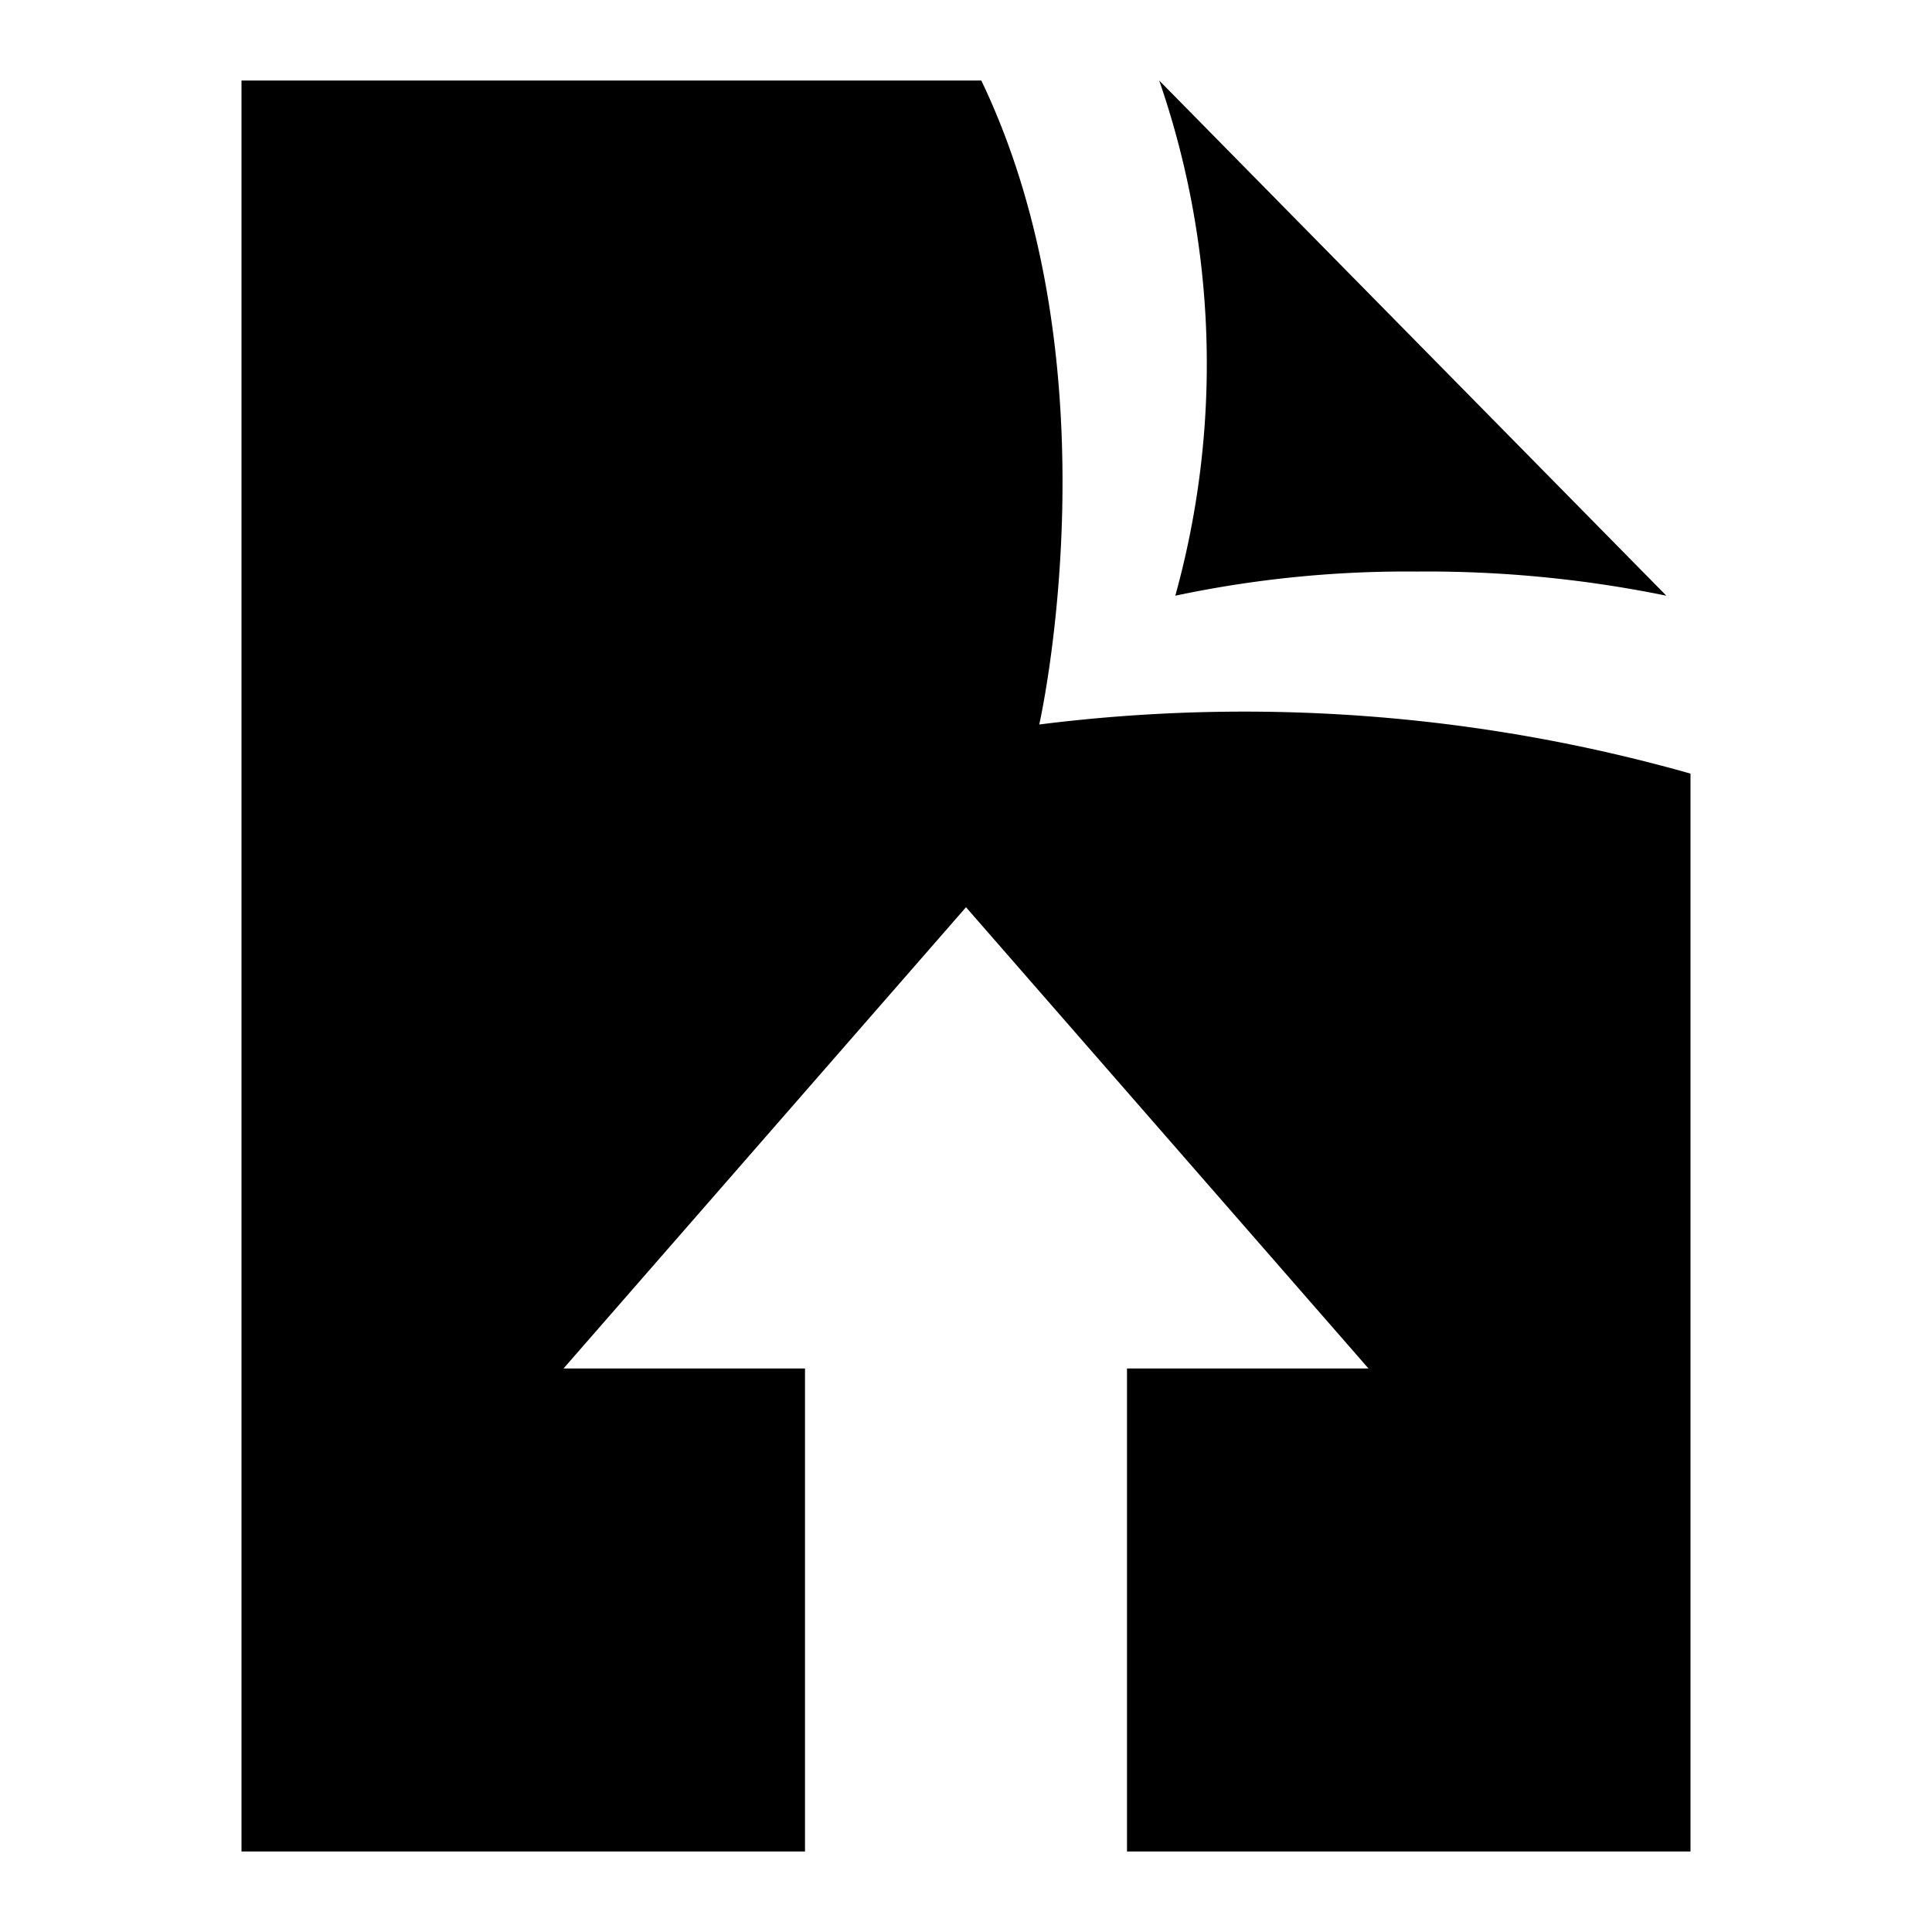
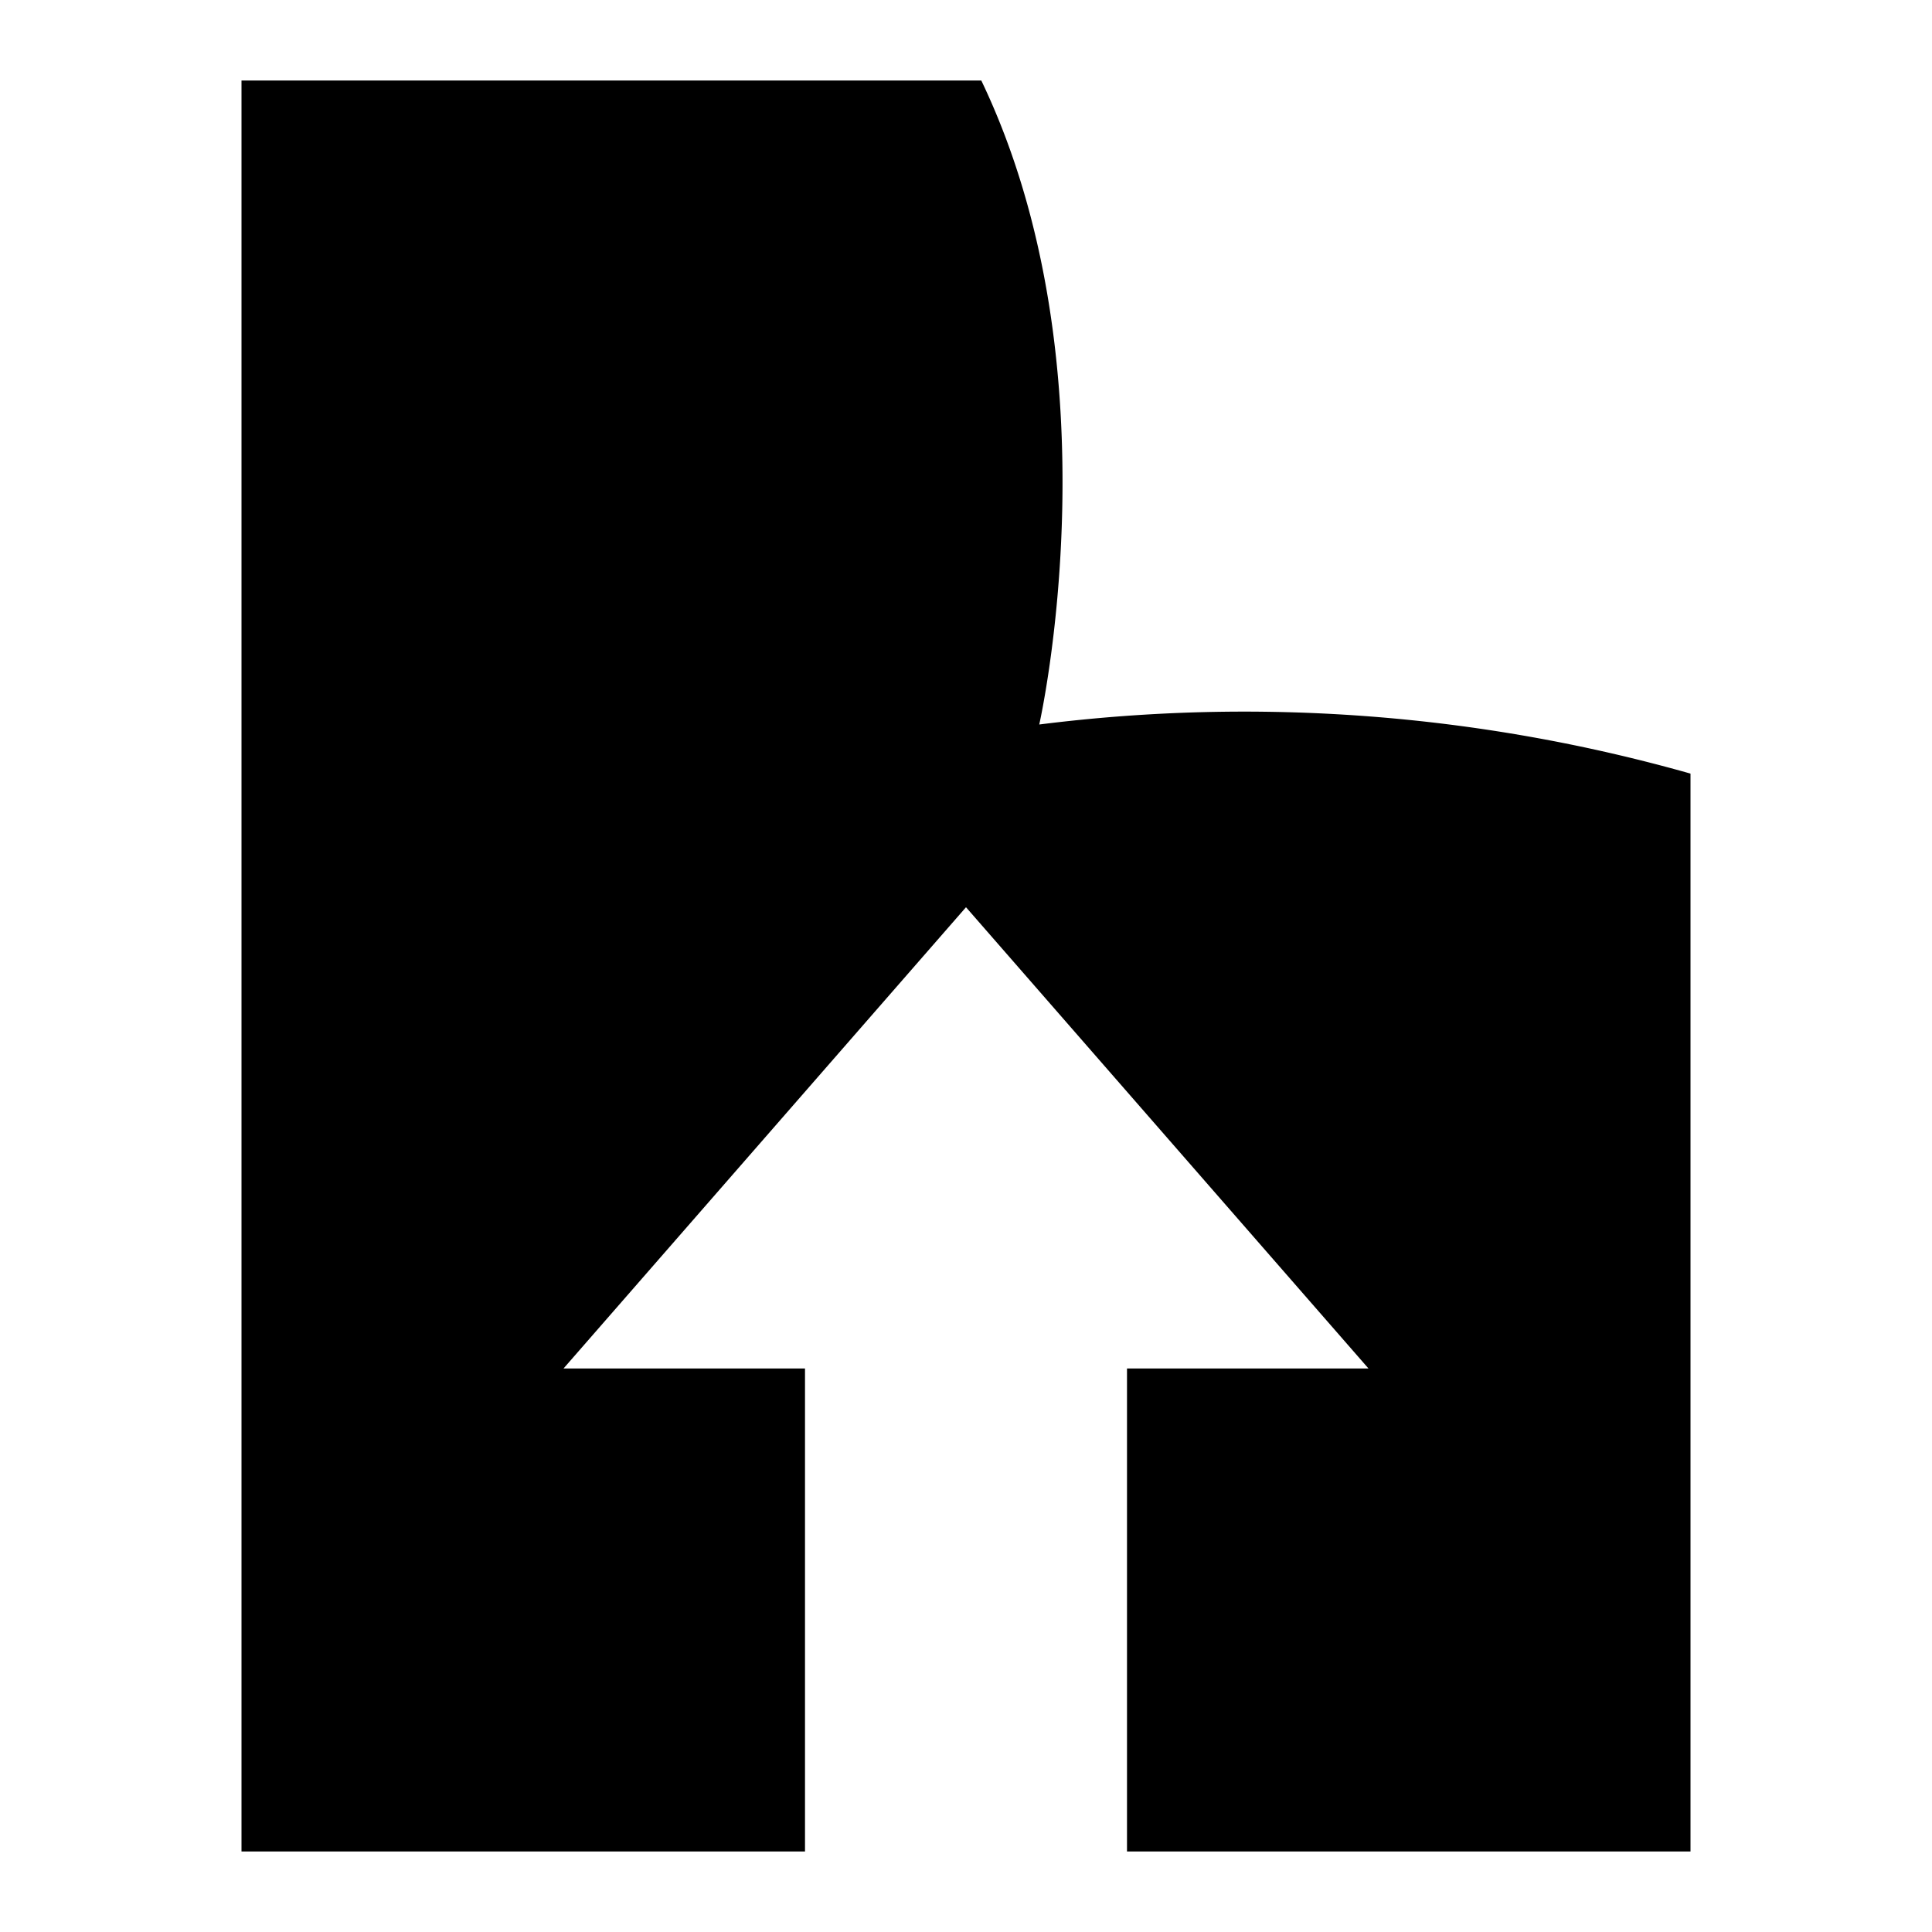
<svg xmlns="http://www.w3.org/2000/svg" id="Layer_1" data-name="Layer 1" width="24" height="24" viewBox="0 0 24 24">
  <g>
-     <path d="M14.6,7.4a13.86,13.86,0,0,1,3-.3,14.82,14.82,0,0,1,3.1.3L14.4,1A10.78,10.78,0,0,1,14.6,7.4Z" />
    <path d="M12.91,9s1-4.41-.72-8H3V23h7V17H7l5-5.73L17,17H14v6h7V9.61A20.34,20.34,0,0,0,12.91,9Z" />
  </g>
</svg>